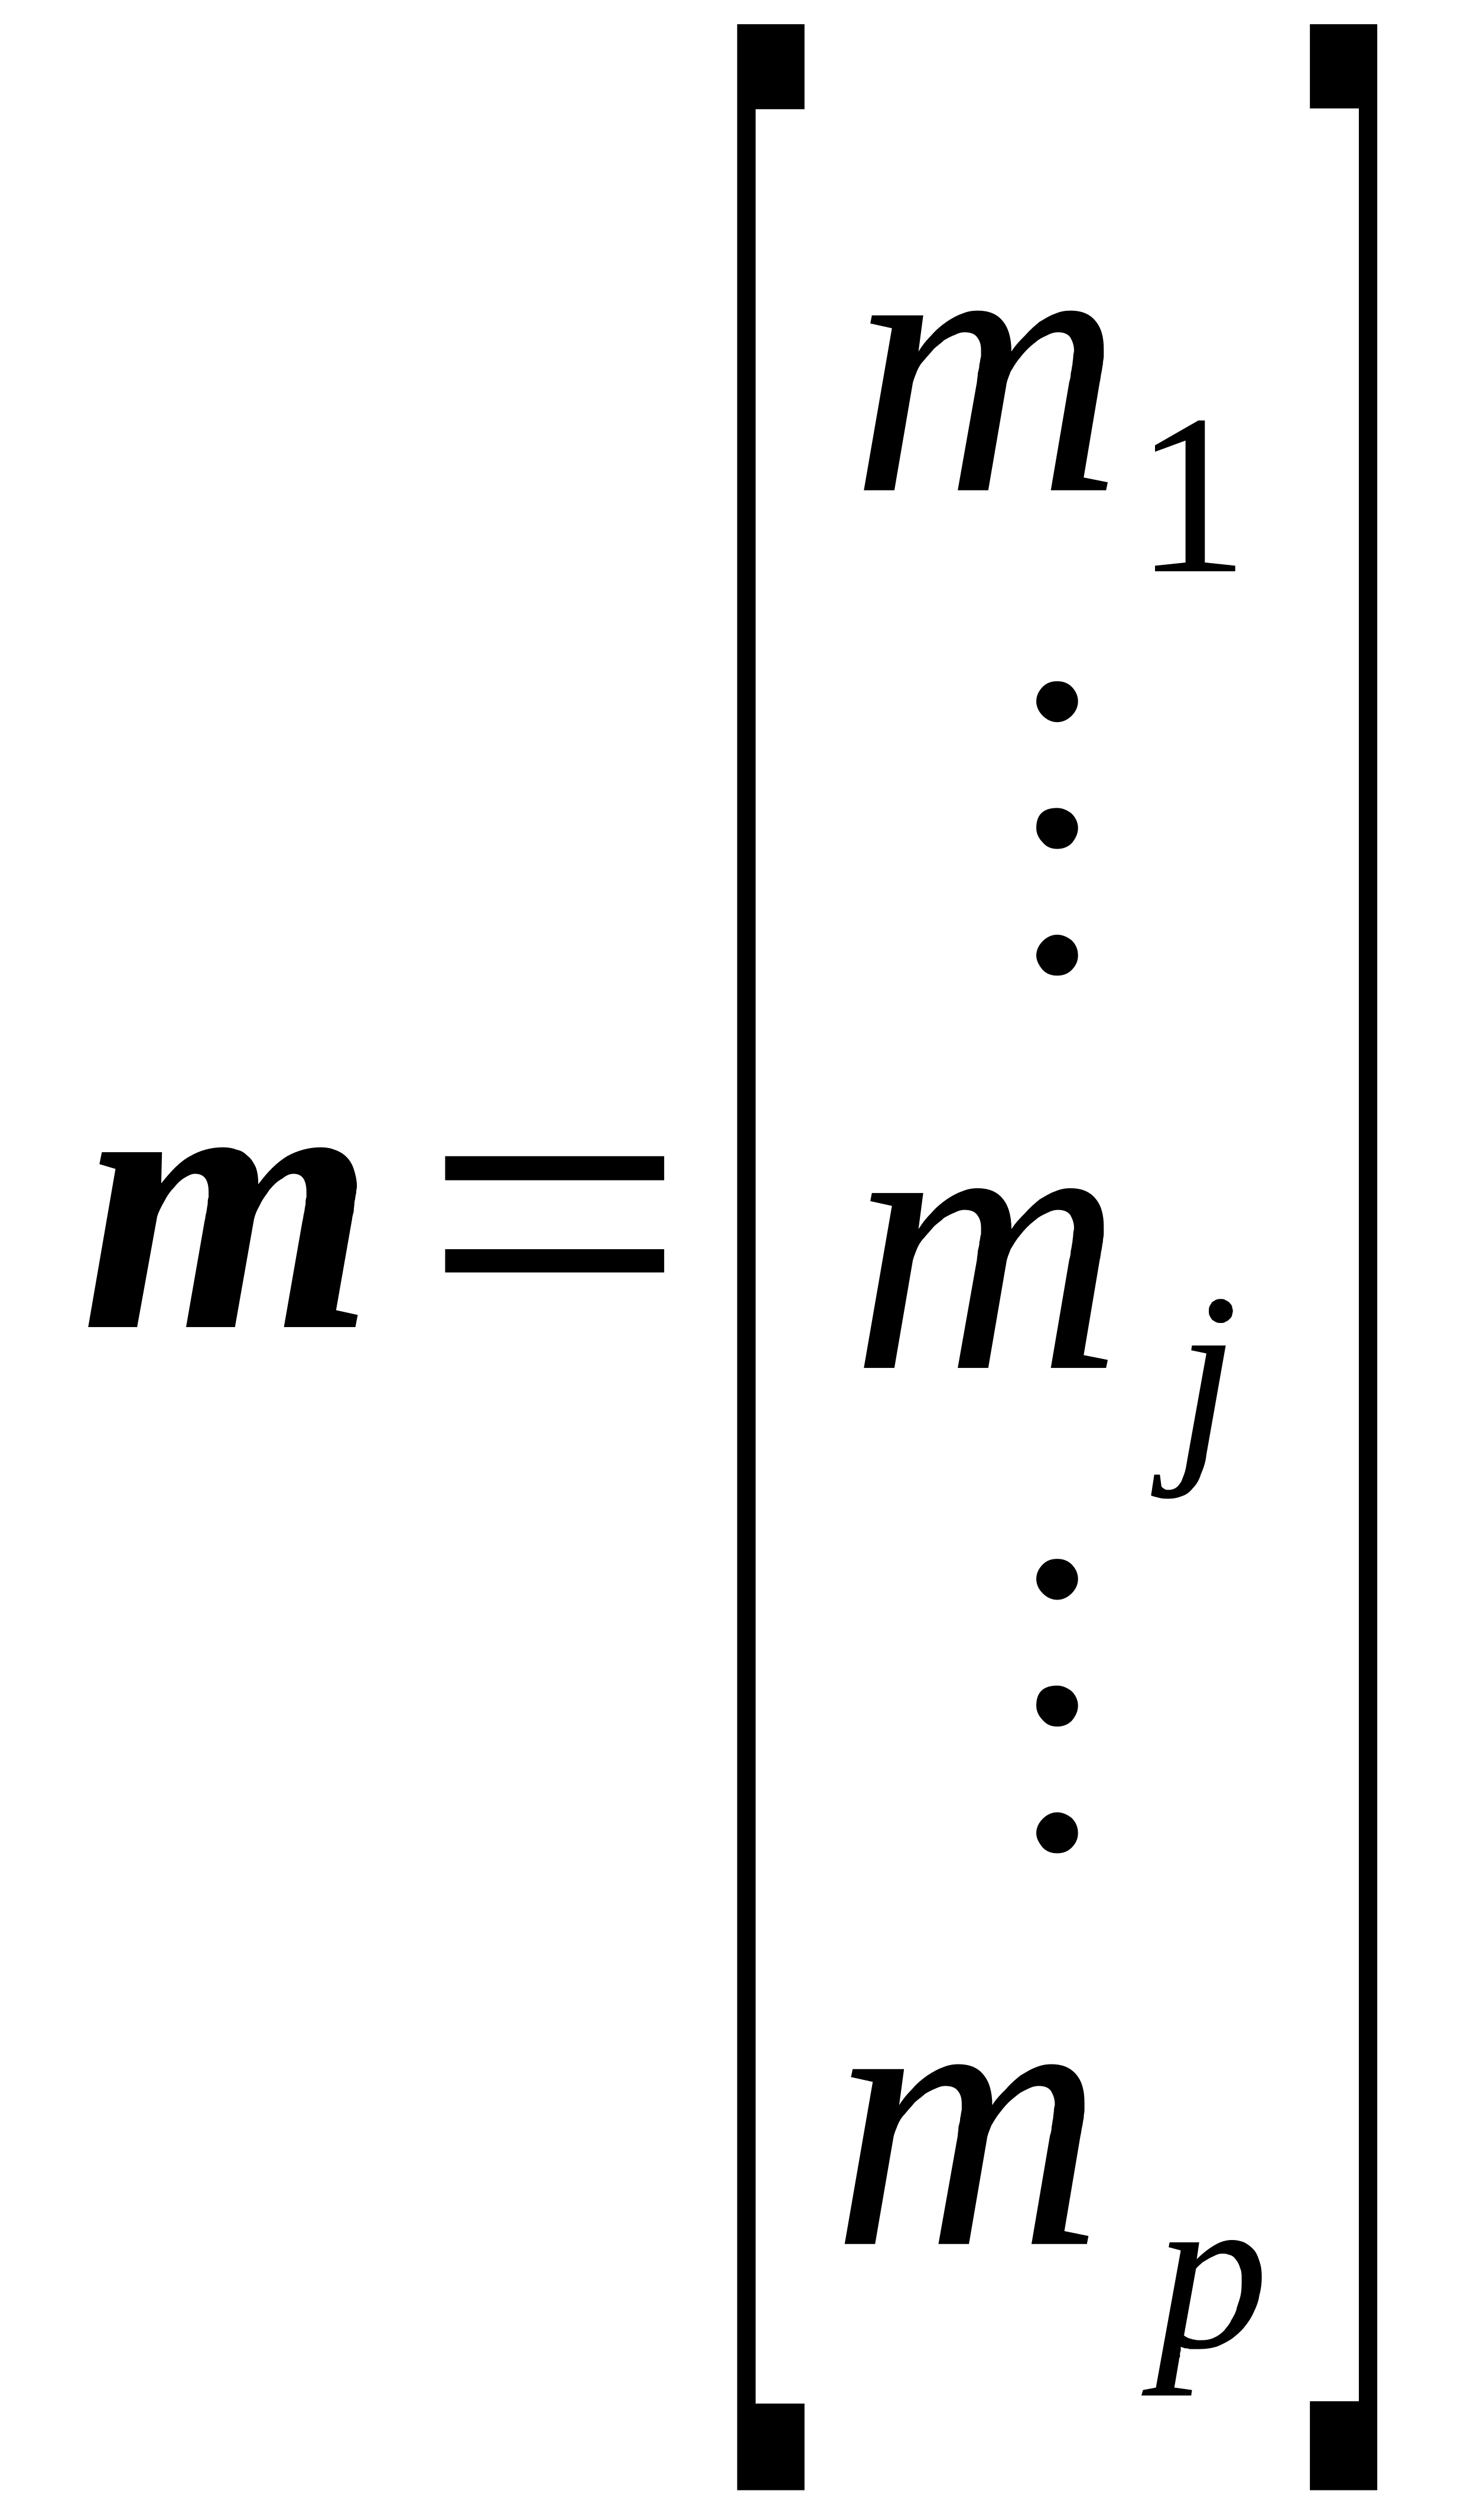
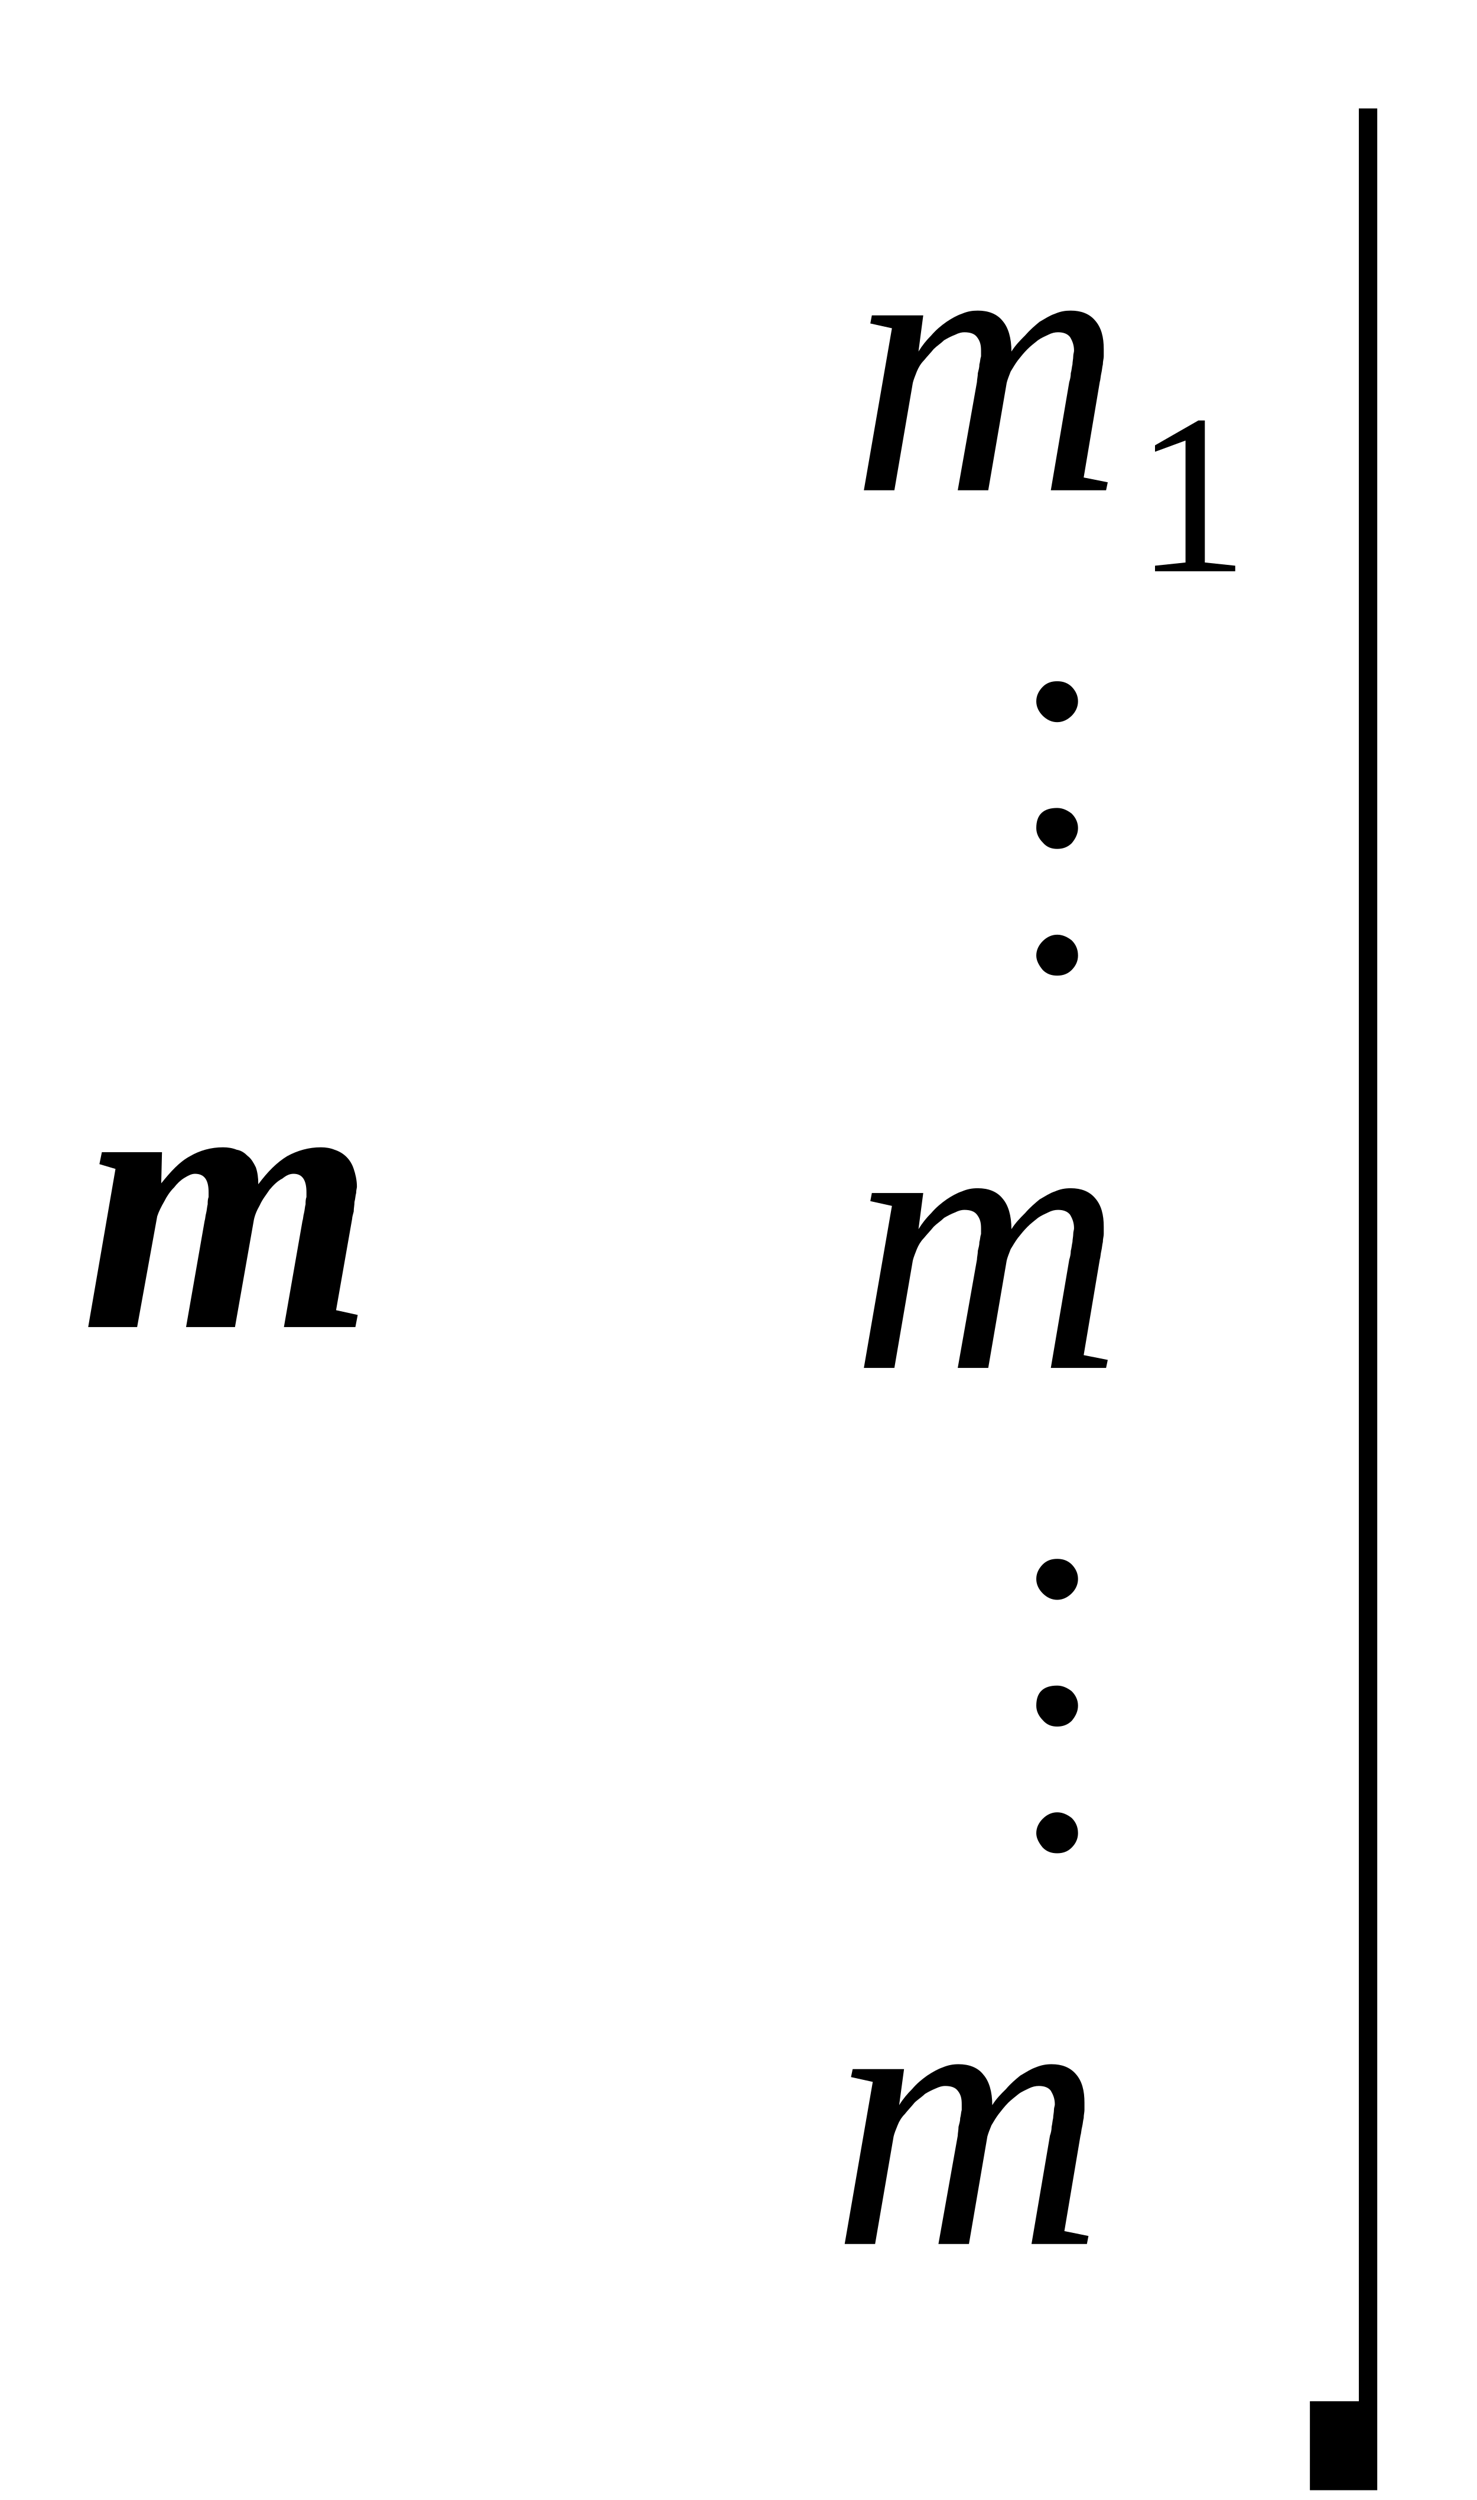
<svg xmlns="http://www.w3.org/2000/svg" height="88pt" version="1.1" viewBox="0 -88 52 88" width="52pt">
  <defs>
    <clipPath id="clip1">
      <path clip-rule="evenodd" d="M0 -87.996H51.962V-0.028H0V-87.996" />
    </clipPath>
  </defs>
  <g id="page1">
    <g>
      <path clip-path="url(#clip1)" d="M10.789 -46.031C10.789 -46.453 10.648 -46.68 10.336 -46.68C10.195 -46.68 10.082 -46.625 9.941 -46.512C9.77 -46.426 9.629 -46.285 9.488 -46.117C9.375 -45.945 9.234 -45.777 9.148 -45.578C9.035 -45.383 8.953 -45.184 8.926 -44.988L8.273 -41.285H6.551L7.203 -45.016C7.23 -45.098 7.23 -45.211 7.258 -45.297C7.285 -45.41 7.285 -45.496 7.312 -45.609C7.312 -45.691 7.312 -45.777 7.344 -45.863C7.344 -45.918 7.344 -46.004 7.344 -46.031C7.344 -46.453 7.203 -46.68 6.863 -46.68C6.75 -46.68 6.637 -46.625 6.496 -46.539C6.355 -46.453 6.242 -46.344 6.129 -46.199C5.988 -46.059 5.875 -45.891 5.789 -45.719C5.676 -45.523 5.59 -45.352 5.535 -45.184L4.828 -41.285H3.105L4.066 -46.852L3.5 -47.02L3.586 -47.441H5.703L5.676 -46.344C6.016 -46.766 6.324 -47.105 6.691 -47.301C7.031 -47.5 7.426 -47.613 7.852 -47.613C8.02 -47.613 8.191 -47.586 8.332 -47.527C8.5 -47.5 8.613 -47.414 8.727 -47.301C8.84 -47.219 8.926 -47.074 9.008 -46.906C9.066 -46.738 9.094 -46.539 9.094 -46.312C9.434 -46.766 9.742 -47.074 10.109 -47.301C10.476 -47.5 10.871 -47.613 11.297 -47.613C11.465 -47.613 11.637 -47.586 11.777 -47.527C11.945 -47.473 12.086 -47.387 12.199 -47.273C12.312 -47.16 12.398 -47.02 12.453 -46.852C12.512 -46.68 12.566 -46.453 12.566 -46.23C12.566 -46.172 12.539 -46.117 12.539 -46.004C12.512 -45.918 12.512 -45.805 12.48 -45.691C12.48 -45.578 12.453 -45.465 12.453 -45.352C12.426 -45.242 12.398 -45.156 12.398 -45.098L11.832 -41.879L12.594 -41.711L12.512 -41.285H9.996L10.648 -45.016C10.676 -45.098 10.676 -45.211 10.703 -45.297C10.73 -45.41 10.73 -45.496 10.758 -45.609C10.758 -45.691 10.758 -45.777 10.789 -45.863C10.789 -45.918 10.789 -46.004 10.789 -46.031Z" fill-rule="evenodd" />
-       <path clip-path="url(#clip1)" d="M15.672 -43.207V-44.027H23.383V-43.207H15.672ZM15.672 -46.453V-47.3H23.383V-46.453H15.672Z" fill-rule="evenodd" />
-       <path clip-path="url(#clip1)" d="M25.953 -0.34V-87.148H28.324V-84.156H26.602V-3.39H28.324V-0.34H25.953Z" fill-rule="evenodd" />
      <path clip-path="url(#clip1)" d="M35.609 -75.625C35.75 -75.851 35.922 -76.023 36.09 -76.191C36.262 -76.39 36.43 -76.531 36.598 -76.671C36.797 -76.785 36.965 -76.898 37.137 -76.953C37.332 -77.039 37.504 -77.066 37.699 -77.066C38.067 -77.066 38.352 -76.953 38.547 -76.726C38.774 -76.472 38.859 -76.136 38.859 -75.711C38.859 -75.656 38.859 -75.57 38.859 -75.457C38.859 -75.371 38.828 -75.289 38.828 -75.175C38.801 -75.062 38.801 -74.976 38.774 -74.863C38.746 -74.75 38.746 -74.636 38.719 -74.554L38.153 -71.191L39 -71.023L38.941 -70.742H36.996L37.645 -74.554C37.672 -74.636 37.699 -74.75 37.699 -74.863C37.731 -74.976 37.731 -75.062 37.758 -75.175C37.758 -75.257 37.785 -75.371 37.785 -75.457C37.785 -75.543 37.813 -75.597 37.813 -75.656C37.813 -75.851 37.758 -75.992 37.672 -76.136C37.586 -76.246 37.446 -76.304 37.25 -76.304C37.137 -76.304 37.024 -76.277 36.91 -76.218C36.797 -76.164 36.656 -76.105 36.543 -76.023C36.403 -75.91 36.289 -75.824 36.176 -75.711C36.035 -75.57 35.949 -75.457 35.836 -75.316C35.75 -75.203 35.668 -75.062 35.582 -74.922C35.528 -74.781 35.469 -74.636 35.442 -74.523L34.793 -70.742H33.719L34.395 -74.554C34.395 -74.636 34.426 -74.75 34.426 -74.863C34.453 -74.976 34.481 -75.062 34.481 -75.175C34.508 -75.257 34.508 -75.371 34.539 -75.457C34.539 -75.543 34.539 -75.597 34.539 -75.656C34.539 -75.851 34.508 -75.992 34.395 -76.136C34.313 -76.246 34.172 -76.304 33.946 -76.304C33.859 -76.304 33.746 -76.277 33.633 -76.218C33.492 -76.164 33.379 -76.105 33.238 -76.023C33.125 -75.91 32.984 -75.824 32.871 -75.711C32.758 -75.57 32.645 -75.457 32.531 -75.316C32.418 -75.203 32.336 -75.062 32.278 -74.922C32.223 -74.781 32.164 -74.636 32.137 -74.523L31.488 -70.742H30.414L31.402 -76.445L30.641 -76.613L30.695 -76.898H32.504L32.336 -75.625C32.477 -75.851 32.617 -76.023 32.785 -76.191C32.957 -76.39 33.125 -76.531 33.324 -76.671C33.492 -76.785 33.692 -76.898 33.859 -76.953C34.059 -77.039 34.227 -77.066 34.426 -77.066C34.793 -77.066 35.102 -76.953 35.301 -76.699C35.496 -76.472 35.609 -76.105 35.609 -75.625Z" fill-rule="evenodd" />
      <path clip-path="url(#clip1)" d="M42.418 -68.199L43.488 -68.086V-67.89H40.664V-68.086L41.738 -68.199V-72.492L40.664 -72.097V-72.324L42.191 -73.199H42.418V-68.199Z" fill-rule="evenodd" />
      <path clip-path="url(#clip1)" d="M37.219 -55.097C37.418 -55.097 37.586 -55.011 37.731 -54.898C37.871 -54.758 37.953 -54.59 37.953 -54.363C37.953 -54.164 37.871 -53.996 37.731 -53.855C37.586 -53.711 37.418 -53.656 37.219 -53.656C37.024 -53.656 36.852 -53.711 36.711 -53.855C36.571 -54.023 36.484 -54.191 36.484 -54.363C36.484 -54.558 36.571 -54.73 36.711 -54.871C36.852 -55.011 37.024 -55.097 37.219 -55.097ZM37.219 -59.558C37.418 -59.558 37.586 -59.472 37.731 -59.359C37.871 -59.218 37.953 -59.05 37.953 -58.851C37.953 -58.656 37.871 -58.484 37.731 -58.316C37.586 -58.175 37.418 -58.117 37.219 -58.117C37.024 -58.117 36.852 -58.175 36.711 -58.343C36.571 -58.484 36.484 -58.656 36.484 -58.851C36.484 -59.332 36.742 -59.558 37.219 -59.558ZM37.219 -64.019C37.418 -64.019 37.586 -63.965 37.731 -63.824C37.871 -63.679 37.953 -63.511 37.953 -63.312C37.953 -63.117 37.871 -62.945 37.731 -62.804C37.586 -62.664 37.418 -62.578 37.219 -62.578C37.024 -62.578 36.852 -62.664 36.711 -62.804C36.571 -62.945 36.484 -63.117 36.484 -63.312C36.484 -63.511 36.571 -63.679 36.711 -63.824C36.852 -63.965 37.024 -64.019 37.219 -64.019Z" fill-rule="evenodd" />
      <path clip-path="url(#clip1)" d="M35.609 -44.73C35.75 -44.957 35.922 -45.129 36.09 -45.297C36.262 -45.496 36.43 -45.636 36.598 -45.777C36.797 -45.89 36.965 -46.004 37.137 -46.058C37.332 -46.144 37.504 -46.172 37.699 -46.172C38.067 -46.172 38.352 -46.058 38.547 -45.832C38.774 -45.578 38.859 -45.242 38.859 -44.816C38.859 -44.761 38.859 -44.675 38.859 -44.562C38.859 -44.476 38.828 -44.394 38.828 -44.281C38.801 -44.168 38.801 -44.082 38.774 -43.968C38.746 -43.855 38.746 -43.742 38.719 -43.66L38.153 -40.297L39 -40.129L38.941 -39.847H36.996L37.645 -43.66C37.672 -43.742 37.699 -43.855 37.699 -43.968C37.731 -44.082 37.731 -44.168 37.758 -44.281C37.758 -44.363 37.785 -44.476 37.785 -44.562S37.813 -44.703 37.813 -44.761C37.813 -44.957 37.758 -45.097 37.672 -45.242C37.586 -45.351 37.446 -45.41 37.25 -45.41C37.137 -45.41 37.024 -45.383 36.91 -45.324C36.797 -45.269 36.656 -45.211 36.543 -45.129C36.403 -45.015 36.289 -44.929 36.176 -44.816C36.035 -44.675 35.949 -44.562 35.836 -44.422C35.75 -44.308 35.668 -44.168 35.582 -44.027C35.528 -43.886 35.469 -43.742 35.442 -43.629L34.793 -39.847H33.719L34.395 -43.66C34.395 -43.742 34.426 -43.855 34.426 -43.968C34.453 -44.082 34.481 -44.168 34.481 -44.281C34.508 -44.363 34.508 -44.476 34.539 -44.562C34.539 -44.648 34.539 -44.703 34.539 -44.761C34.539 -44.957 34.508 -45.097 34.395 -45.242C34.313 -45.351 34.172 -45.41 33.946 -45.41C33.859 -45.41 33.746 -45.383 33.633 -45.324C33.492 -45.269 33.379 -45.211 33.238 -45.129C33.125 -45.015 32.984 -44.929 32.871 -44.816C32.758 -44.675 32.645 -44.562 32.531 -44.422C32.418 -44.308 32.336 -44.168 32.278 -44.027C32.223 -43.886 32.164 -43.742 32.137 -43.629L31.488 -39.847H30.414L31.402 -45.55L30.641 -45.718L30.695 -46.004H32.504L32.336 -44.73C32.477 -44.957 32.617 -45.129 32.785 -45.297C32.957 -45.496 33.125 -45.636 33.324 -45.777C33.492 -45.89 33.692 -46.004 33.859 -46.058C34.059 -46.144 34.227 -46.172 34.426 -46.172C34.793 -46.172 35.102 -46.058 35.301 -45.804C35.496 -45.578 35.609 -45.211 35.609 -44.73Z" fill-rule="evenodd" />
-       <path clip-path="url(#clip1)" d="M42.473 -36.797C42.446 -36.515 42.359 -36.289 42.274 -36.09C42.219 -35.894 42.106 -35.722 41.992 -35.609C41.879 -35.468 41.766 -35.383 41.598 -35.328C41.457 -35.273 41.317 -35.242 41.145 -35.242C41.031 -35.242 40.918 -35.242 40.809 -35.273C40.696 -35.3 40.582 -35.328 40.524 -35.355L40.637 -36.09H40.836L40.891 -35.668C40.918 -35.64 40.949 -35.609 41.004 -35.582C41.031 -35.554 41.09 -35.554 41.176 -35.554C41.231 -35.554 41.317 -35.582 41.371 -35.609C41.43 -35.64 41.484 -35.695 41.543 -35.781C41.598 -35.836 41.625 -35.949 41.684 -36.09C41.738 -36.23 41.766 -36.402 41.797 -36.597L42.473 -40.355L41.938 -40.468L41.965 -40.636H43.153L42.473 -36.797ZM43.406 -41.851C43.406 -41.797 43.375 -41.738 43.375 -41.683C43.348 -41.625 43.321 -41.597 43.266 -41.543C43.234 -41.511 43.18 -41.484 43.121 -41.457C43.094 -41.429 43.039 -41.429 42.981 -41.429C42.926 -41.429 42.867 -41.429 42.813 -41.457C42.754 -41.484 42.727 -41.511 42.672 -41.543C42.641 -41.597 42.613 -41.625 42.586 -41.683C42.559 -41.738 42.559 -41.797 42.559 -41.851C42.559 -41.906 42.559 -41.965 42.586 -42.019C42.613 -42.078 42.641 -42.105 42.672 -42.164C42.727 -42.191 42.754 -42.218 42.813 -42.246C42.867 -42.273 42.926 -42.273 42.981 -42.273C43.039 -42.273 43.094 -42.273 43.121 -42.246C43.18 -42.218 43.234 -42.191 43.266 -42.164C43.321 -42.105 43.348 -42.078 43.375 -42.019C43.375 -41.965 43.406 -41.906 43.406 -41.851Z" fill-rule="evenodd" />
      <path clip-path="url(#clip1)" d="M37.219 -24.203C37.418 -24.203 37.586 -24.117 37.731 -24.004C37.871 -23.863 37.953 -23.695 37.953 -23.468C37.953 -23.269 37.871 -23.101 37.731 -22.961C37.586 -22.816 37.418 -22.761 37.219 -22.761C37.024 -22.761 36.852 -22.816 36.711 -22.961C36.571 -23.129 36.484 -23.297 36.484 -23.468C36.484 -23.664 36.571 -23.836 36.711 -23.976C36.852 -24.117 37.024 -24.203 37.219 -24.203ZM37.219 -28.664C37.418 -28.664 37.586 -28.578 37.731 -28.465C37.871 -28.324 37.953 -28.156 37.953 -27.957C37.953 -27.761 37.871 -27.59 37.731 -27.422C37.586 -27.281 37.418 -27.222 37.219 -27.222C37.024 -27.222 36.852 -27.281 36.711 -27.449C36.571 -27.59 36.484 -27.761 36.484 -27.957C36.484 -28.437 36.742 -28.664 37.219 -28.664ZM37.219 -33.125C37.418 -33.125 37.586 -33.07 37.731 -32.929C37.871 -32.785 37.953 -32.617 37.953 -32.418C37.953 -32.222 37.871 -32.05 37.731 -31.91C37.586 -31.769 37.418 -31.683 37.219 -31.683C37.024 -31.683 36.852 -31.769 36.711 -31.91C36.571 -32.05 36.484 -32.222 36.484 -32.418C36.484 -32.617 36.571 -32.785 36.711 -32.929C36.852 -33.07 37.024 -33.125 37.219 -33.125Z" fill-rule="evenodd" />
      <path clip-path="url(#clip1)" d="M34.934 -13.894C35.074 -14.121 35.242 -14.289 35.414 -14.457C35.582 -14.656 35.75 -14.796 35.922 -14.937C36.117 -15.05 36.289 -15.164 36.457 -15.222C36.656 -15.304 36.824 -15.336 37.024 -15.336C37.391 -15.336 37.672 -15.222 37.871 -14.996C38.098 -14.742 38.18 -14.402 38.18 -13.98C38.18 -13.921 38.18 -13.836 38.18 -13.726C38.18 -13.64 38.153 -13.554 38.153 -13.441C38.125 -13.328 38.125 -13.246 38.098 -13.133C38.067 -13.019 38.067 -12.906 38.039 -12.82L37.473 -9.461L38.321 -9.289L38.266 -9.007H36.316L36.965 -12.82C36.996 -12.906 37.024 -13.019 37.024 -13.133C37.051 -13.246 37.051 -13.328 37.078 -13.441C37.078 -13.527 37.106 -13.64 37.106 -13.726C37.106 -13.808 37.137 -13.867 37.137 -13.921C37.137 -14.121 37.078 -14.261 36.996 -14.402C36.91 -14.515 36.77 -14.57 36.571 -14.57C36.457 -14.57 36.344 -14.543 36.231 -14.488C36.117 -14.429 35.977 -14.375 35.863 -14.289C35.723 -14.175 35.609 -14.089 35.496 -13.98C35.356 -13.836 35.274 -13.726 35.16 -13.582C35.074 -13.468 34.988 -13.328 34.906 -13.187C34.848 -13.046 34.793 -12.906 34.762 -12.793L34.113 -9.007H33.039L33.719 -12.82C33.719 -12.906 33.746 -13.019 33.746 -13.133C33.774 -13.246 33.805 -13.328 33.805 -13.441C33.832 -13.527 33.832 -13.64 33.859 -13.726C33.859 -13.808 33.859 -13.867 33.859 -13.921C33.859 -14.121 33.832 -14.261 33.719 -14.402C33.633 -14.515 33.492 -14.57 33.266 -14.57C33.184 -14.57 33.071 -14.543 32.957 -14.488C32.817 -14.429 32.703 -14.375 32.563 -14.289C32.449 -14.175 32.305 -14.089 32.196 -13.98C32.082 -13.836 31.969 -13.726 31.856 -13.582C31.742 -13.468 31.656 -13.328 31.602 -13.187C31.543 -13.046 31.488 -12.906 31.461 -12.793L30.809 -9.007H29.738L30.727 -14.714L29.961 -14.883L30.02 -15.164H31.828L31.656 -13.894C31.797 -14.121 31.942 -14.289 32.109 -14.457C32.278 -14.656 32.449 -14.796 32.645 -14.937C32.817 -15.05 33.012 -15.164 33.184 -15.222C33.379 -15.304 33.551 -15.336 33.746 -15.336C34.113 -15.336 34.426 -15.222 34.621 -14.968C34.82 -14.742 34.934 -14.375 34.934 -13.894Z" fill-rule="evenodd" />
-       <path clip-path="url(#clip1)" d="M41.571 -5.394C41.571 -5.367 41.571 -5.308 41.571 -5.281C41.571 -5.222 41.543 -5.195 41.543 -5.14C41.543 -5.113 41.543 -5.054 41.543 -5.027C41.512 -5 41.512 -4.968 41.512 -4.941L41.344 -3.953L41.965 -3.867L41.938 -3.672H40.184L40.242 -3.867L40.696 -3.953L41.571 -8.781L41.145 -8.894L41.176 -9.066H42.219L42.133 -8.472C42.359 -8.699 42.586 -8.867 42.785 -8.98C42.981 -9.093 43.18 -9.148 43.375 -9.148C43.52 -9.148 43.66 -9.121 43.801 -9.066C43.914 -9.007 44.028 -8.925 44.109 -8.84C44.223 -8.726 44.281 -8.586 44.336 -8.414C44.395 -8.246 44.422 -8.078 44.422 -7.851C44.422 -7.625 44.395 -7.398 44.336 -7.203C44.309 -6.976 44.223 -6.777 44.141 -6.609C44.055 -6.41 43.941 -6.242 43.801 -6.07C43.688 -5.929 43.52 -5.789 43.375 -5.675C43.207 -5.562 43.039 -5.48 42.84 -5.394C42.641 -5.336 42.446 -5.308 42.246 -5.308C42.191 -5.308 42.133 -5.308 42.078 -5.308C42.02 -5.308 41.938 -5.308 41.879 -5.308C41.824 -5.336 41.766 -5.336 41.711 -5.336C41.653 -5.367 41.598 -5.367 41.571 -5.394ZM41.684 -5.789C41.711 -5.761 41.766 -5.734 41.824 -5.703C41.879 -5.675 41.938 -5.675 41.992 -5.648C42.051 -5.648 42.106 -5.621 42.164 -5.621C42.219 -5.621 42.274 -5.621 42.332 -5.621C42.473 -5.621 42.613 -5.648 42.727 -5.703C42.867 -5.761 42.981 -5.843 43.094 -5.957C43.18 -6.07 43.293 -6.183 43.348 -6.324C43.434 -6.468 43.52 -6.609 43.547 -6.777C43.602 -6.945 43.66 -7.09 43.688 -7.257C43.715 -7.425 43.715 -7.597 43.715 -7.738C43.715 -7.906 43.715 -8.047 43.66 -8.16C43.629 -8.273 43.574 -8.386 43.52 -8.445C43.461 -8.527 43.406 -8.586 43.321 -8.613S43.153 -8.668 43.094 -8.668C43.008 -8.668 42.926 -8.668 42.867 -8.64C42.785 -8.613 42.699 -8.558 42.613 -8.527C42.531 -8.472 42.418 -8.414 42.332 -8.359C42.246 -8.273 42.164 -8.218 42.106 -8.132L41.684 -5.789Z" fill-rule="evenodd" />
-       <path clip-path="url(#clip1)" d="M48.488 -0.34H46.117V-3.472H47.84V-84.183H46.117V-87.148H48.488V-0.34Z" fill-rule="evenodd" />
+       <path clip-path="url(#clip1)" d="M48.488 -0.34H46.117V-3.472H47.84V-84.183H46.117H48.488V-0.34Z" fill-rule="evenodd" />
    </g>
  </g>
</svg>